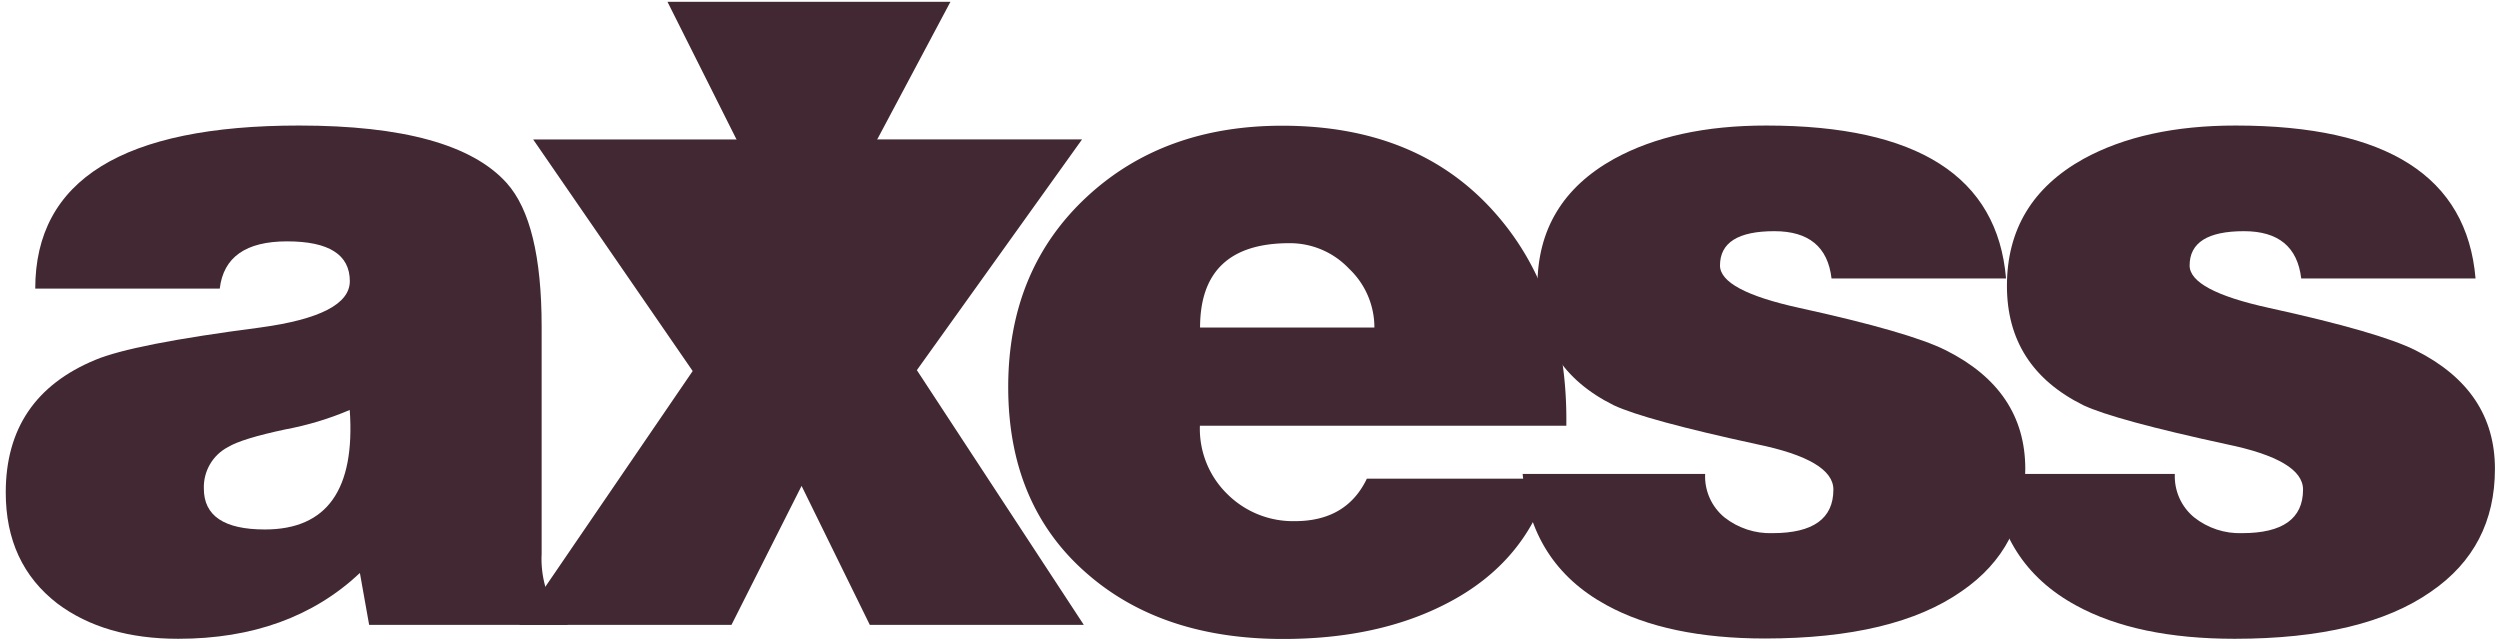
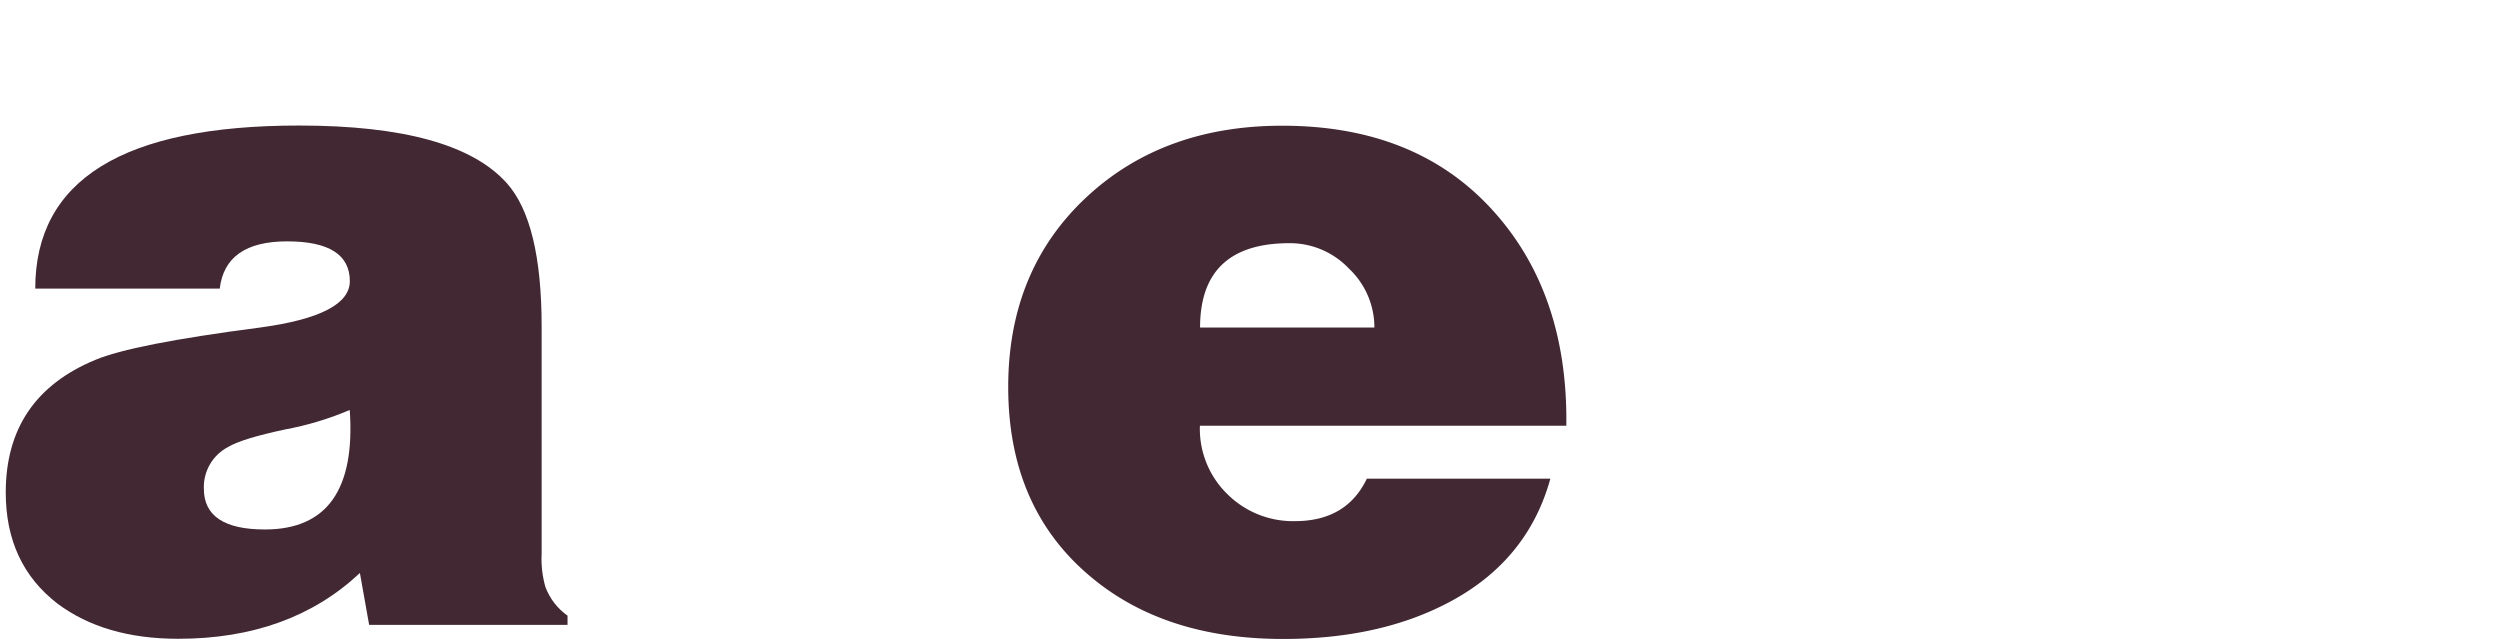
<svg xmlns="http://www.w3.org/2000/svg" width="70" height="18" viewBox="0 0 70 18">
  <g fill="#422832" fill-rule="nonzero">
    <path d="M15.889 17.497h-5.553l-.259-1.453c-1.308 1.228-3.004 1.842-5.087 1.842-1.378 0-2.505-.329-3.382-.986C.642 16.156.16 15.118.161 13.787c0-1.78.835-3.017 2.505-3.709.69-.294 2.23-.597 4.623-.908 1.67-.227 2.506-.66 2.506-1.298 0-.742-.586-1.114-1.757-1.114-1.153 0-1.781.441-1.885 1.323H.987c0-3.045 2.463-4.567 7.388-4.566 2.91 0 4.847.536 5.811 1.608.654.727.98 2.067.98 4.021V15.5c-.017.315.019.63.105.934.121.324.337.605.62.805v.26h-.002zm-8.471-2.672c1.738 0 2.53-1.116 2.375-3.346-.58.248-1.187.43-1.807.545-.81.172-1.343.337-1.601.493-.431.225-.694.679-.677 1.166 0 .761.569 1.142 1.706 1.142h.004z" />
-     <path d="M14.54 17.497l4.855-7.108-4.467-6.485h5.965L22.6 7.302l1.807-3.398h5.89l-4.625 6.46 4.675 7.133h-5.992l-1.911-3.892-1.963 3.892z" />
    <path d="M43.85 11.92H33.597c-.025.72.257 1.419.774 1.92a2.606 2.606 0 0 0 1.885.752c.964 0 1.636-.396 2.016-1.189h5.138c-.43 1.558-1.402 2.725-2.918 3.502-1.274.657-2.796.986-4.565.986-2.255 0-4.08-.605-5.475-1.817-1.481-1.279-2.222-3.025-2.222-5.238 0-2.195.74-3.977 2.222-5.344 1.428-1.315 3.244-1.972 5.45-1.972 2.48 0 4.434.778 5.863 2.335 1.43 1.557 2.126 3.58 2.092 6.07l-.007-.006zM33.597 9.17h4.886c0-.624-.257-1.22-.71-1.647a2.278 2.278 0 0 0-1.667-.714c-1.668 0-2.503.787-2.504 2.36h-.005z" />
-     <path d="M42.63 13.27h5.114c-.022.469.18.921.542 1.218.383.3.86.457 1.345.44 1.136 0 1.704-.406 1.704-1.22 0-.553-.715-.976-2.144-1.27-2.083-.452-3.418-.816-4.004-1.09-1.426-.708-2.139-1.823-2.139-3.345 0-1.575.715-2.76 2.144-3.554 1.137-.624 2.557-.935 4.263-.934 4.235 0 6.473 1.427 6.714 4.281h-4.886c-.103-.883-.637-1.324-1.602-1.323-1.014 0-1.521.32-1.521.96 0 .467.74.863 2.221 1.188 2.067.453 3.436.85 4.107 1.189 1.48.744 2.22 1.85 2.22 3.32 0 1.47-.594 2.61-1.782 3.425-1.255.88-3.09 1.322-5.502 1.323-1.823 0-3.304-.312-4.441-.934-1.429-.778-2.212-2.006-2.35-3.683l-.002.008z" />
-     <path d="M55.78 13.27h5.115c-.021.469.18.921.543 1.218.382.301.857.457 1.342.44 1.136 0 1.705-.406 1.705-1.22 0-.553-.715-.976-2.144-1.27-2.084-.452-3.418-.816-4.004-1.09-1.43-.708-2.144-1.823-2.143-3.345 0-1.575.715-2.76 2.143-3.554 1.138-.624 2.56-.935 4.262-.934 4.235 0 6.474 1.427 6.716 4.281h-4.881c-.105-.883-.638-1.323-1.603-1.323-1.015 0-1.522.32-1.522.96 0 .467.74.863 2.222 1.188 2.066.453 3.435.85 4.107 1.189 1.481.744 2.221 1.85 2.22 3.32-.001 1.47-.596 2.614-1.786 3.433-1.256.881-3.09 1.322-5.5 1.323-1.826 0-3.307-.311-4.443-.934-1.428-.777-2.212-2.005-2.35-3.683h.001zM18.689.05l3.845 7.666L26.612.051z" />
  </g>
</svg>